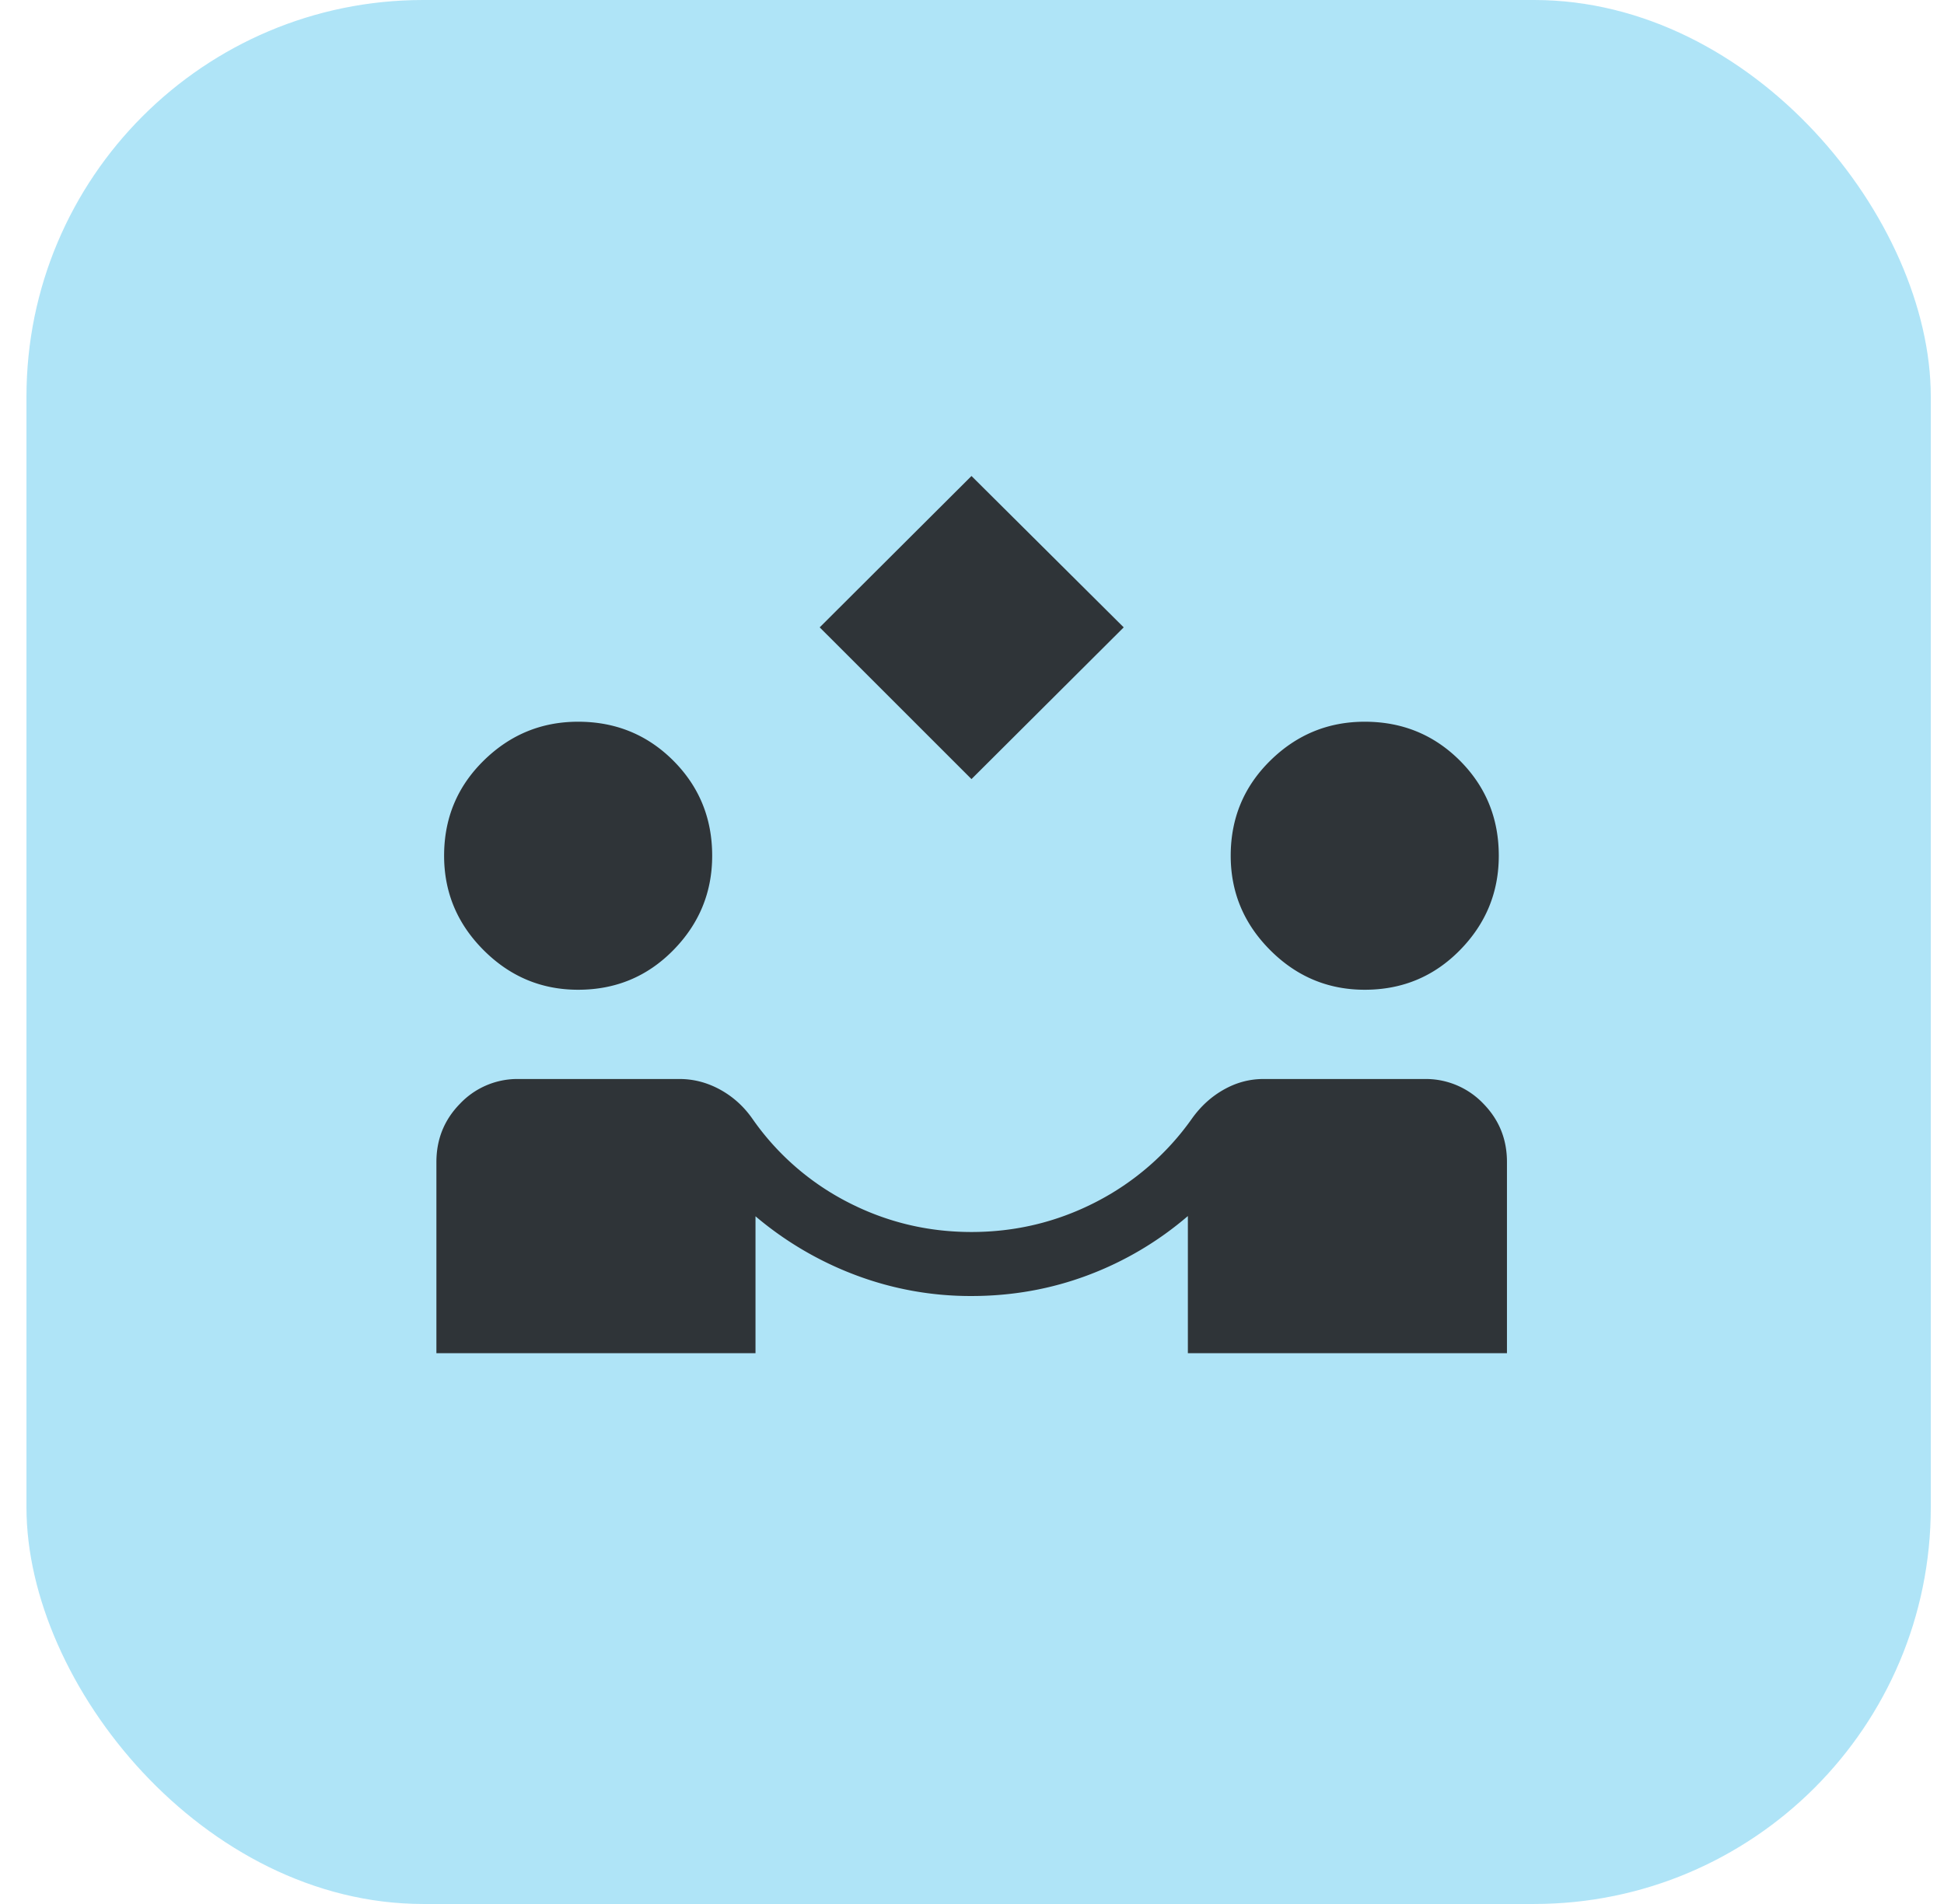
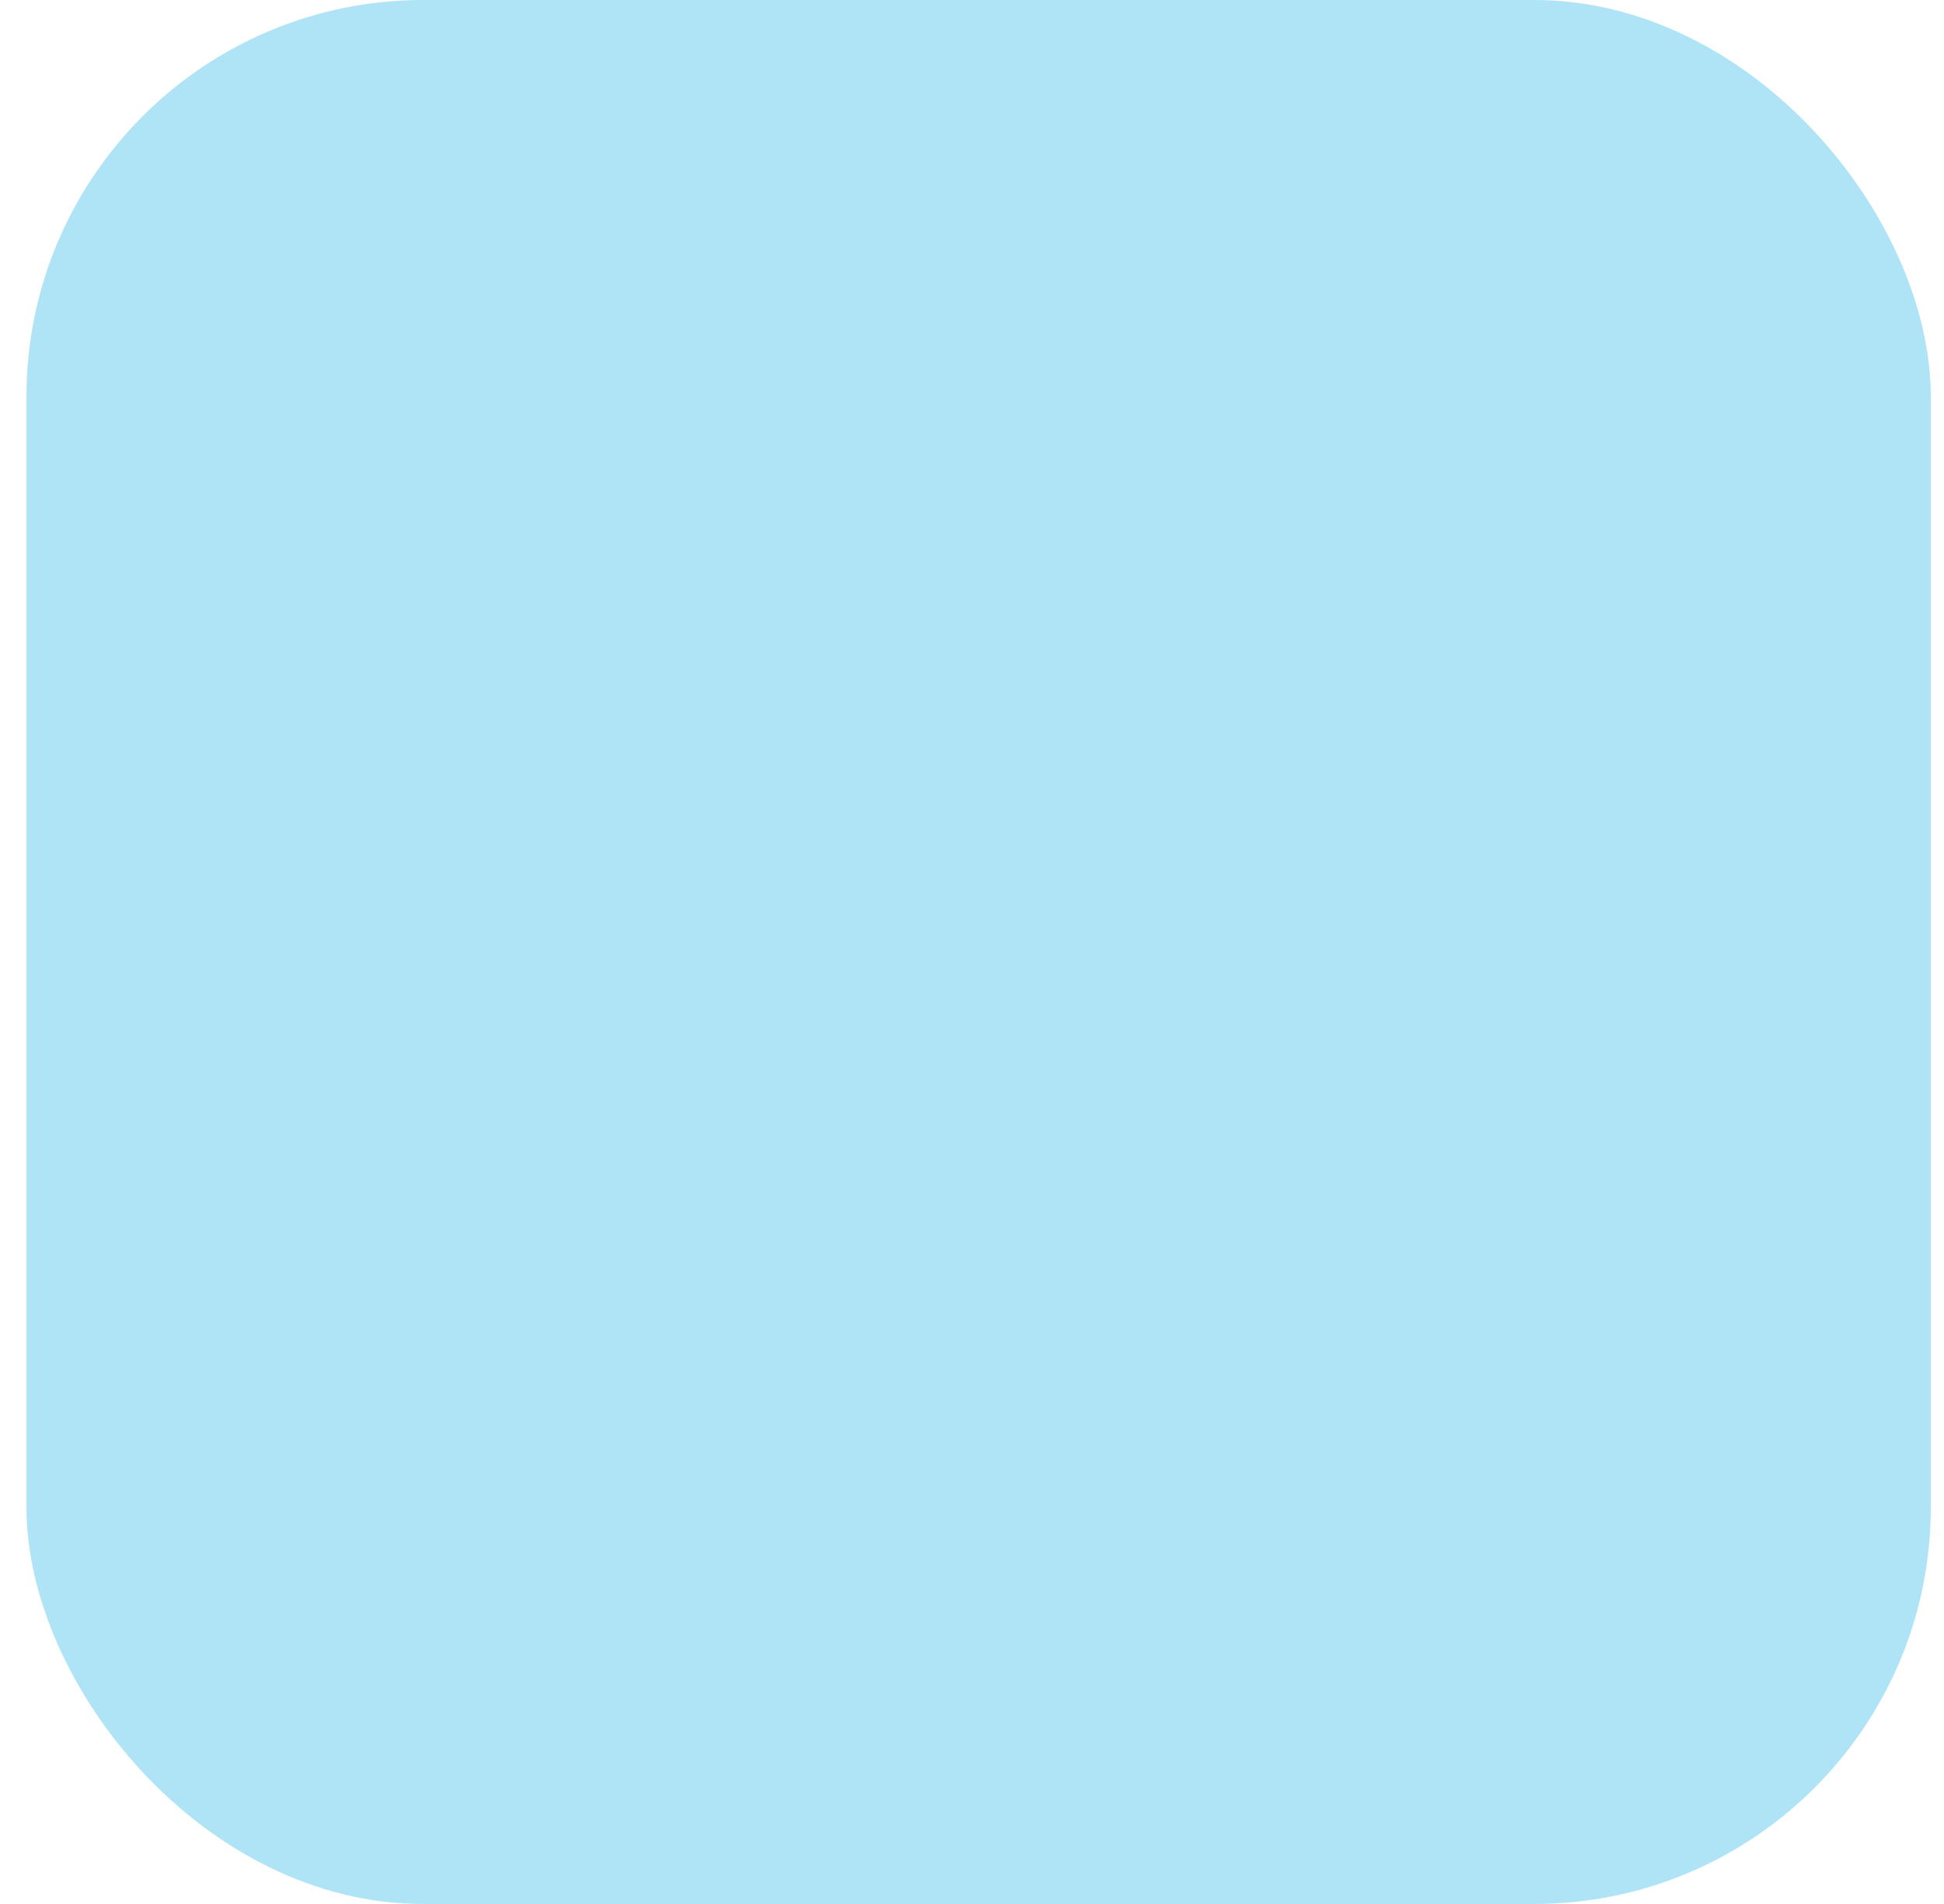
<svg xmlns="http://www.w3.org/2000/svg" height="48" viewBox="0 0 49 48" width="49">
  <g fill="none" fill-rule="evenodd" transform="translate(.667)">
    <rect fill="#00aae5" height="48" opacity=".314" rx="10" width="48" />
-     <path d="m23.819 19.64-3.825-3.824 3.826-3.816 3.837 3.816-3.837 3.825zm-13.486 14.475v-4.82c0-.572.196-1.06.588-1.463a1.994 1.994 0 0 1 1.419-.63h4.12c.355 0 .694.088 1.018.264.324.177.596.42.815.731a6.6 6.6 0 0 0 2.413 2.112c.971.5 2.009.75 3.113.75 1.108 0 2.15-.25 3.126-.75a6.71 6.71 0 0 0 2.434-2.112c.222-.31.49-.554.805-.73.315-.177.646-.265.995-.265h4.12a2.004 2.004 0 0 1 1.431.63c.391.403.587.89.587 1.463v4.82h-8.043v-3.458a8.383 8.383 0 0 1 -2.516 1.49c-.93.35-1.91.526-2.94.526a8.2 8.2 0 0 1 -2.91-.524 8.572 8.572 0 0 1 -2.532-1.486v3.452h-8.043zm3.572-9.163c-.923 0-1.716-.332-2.381-.997s-.997-1.459-.997-2.382c0-.944.332-1.743.997-2.397s1.458-.981 2.381-.981c.945 0 1.744.327 2.398.98.654.655.981 1.454.981 2.398 0 .923-.327 1.717-.981 2.382s-1.453.997-2.398.997zm19.827 0c-.923 0-1.717-.332-2.381-.997-.665-.665-.997-1.459-.997-2.382 0-.944.332-1.743.997-2.397.664-.654 1.458-.981 2.381-.981.945 0 1.744.327 2.398.98.654.655.981 1.454.981 2.398 0 .923-.327 1.717-.981 2.382s-1.453.997-2.398.997z" fill="#2f3438" fill-rule="nonzero" />
  </g>
</svg>